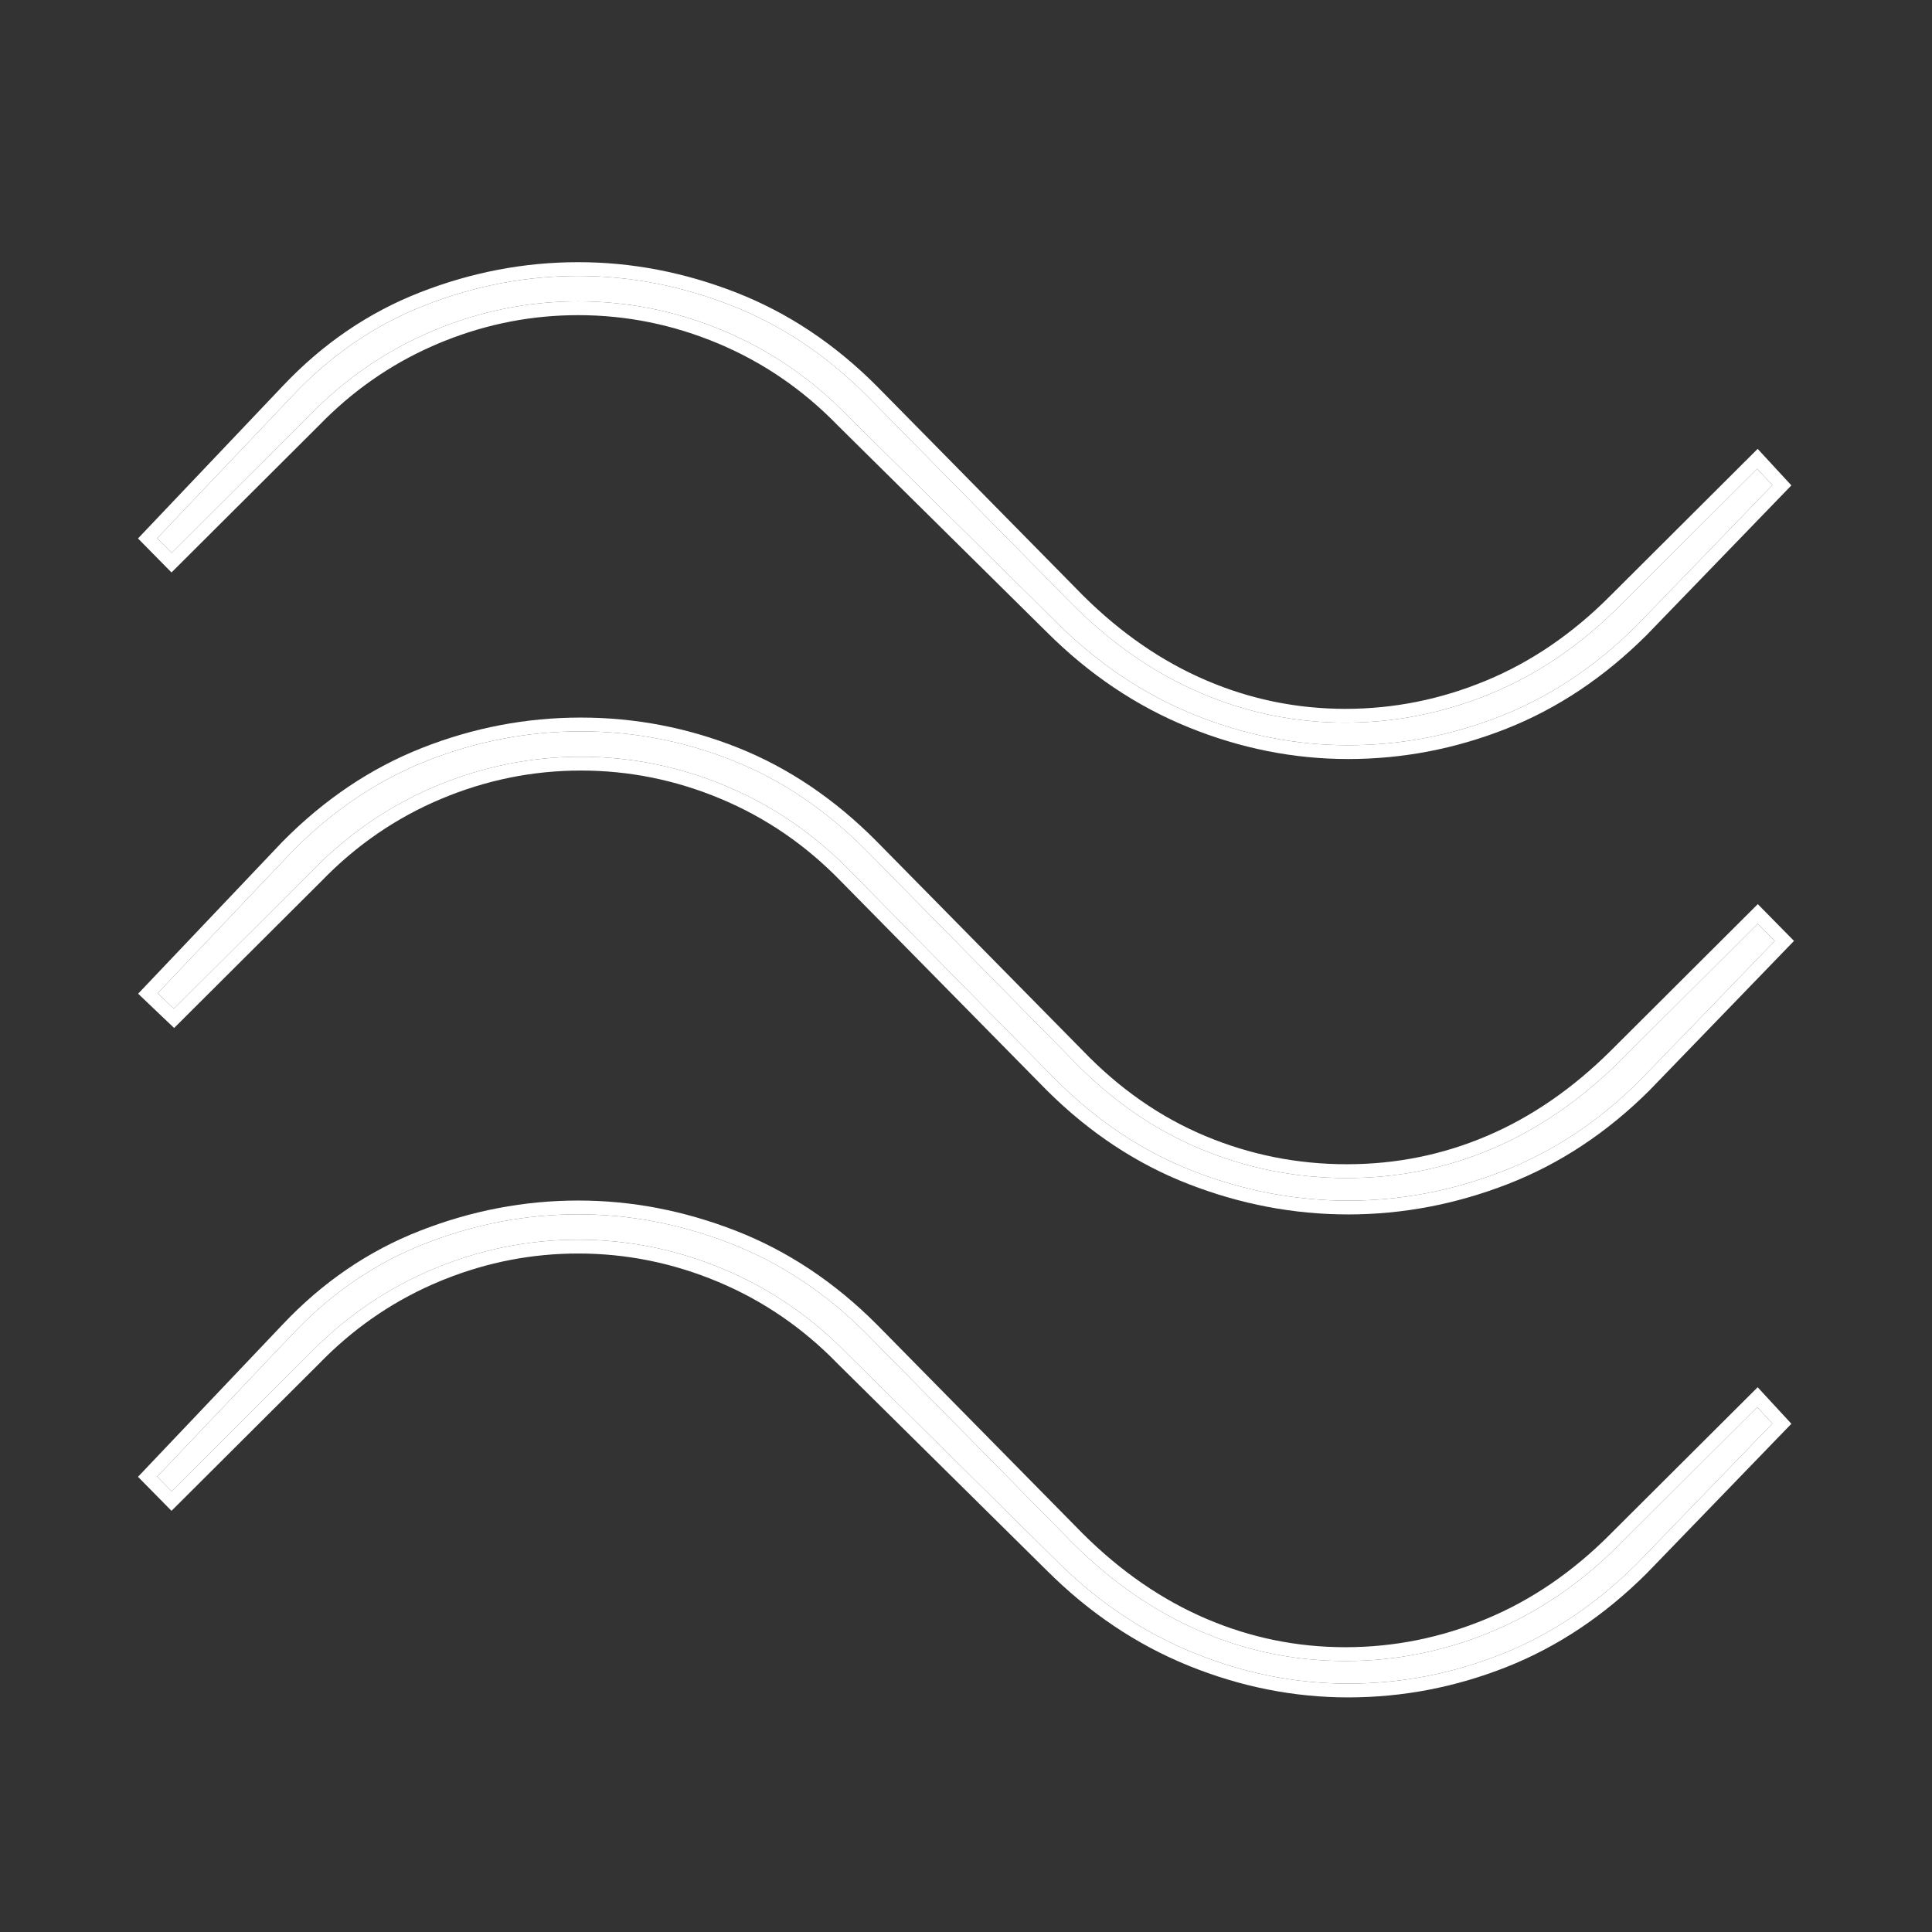
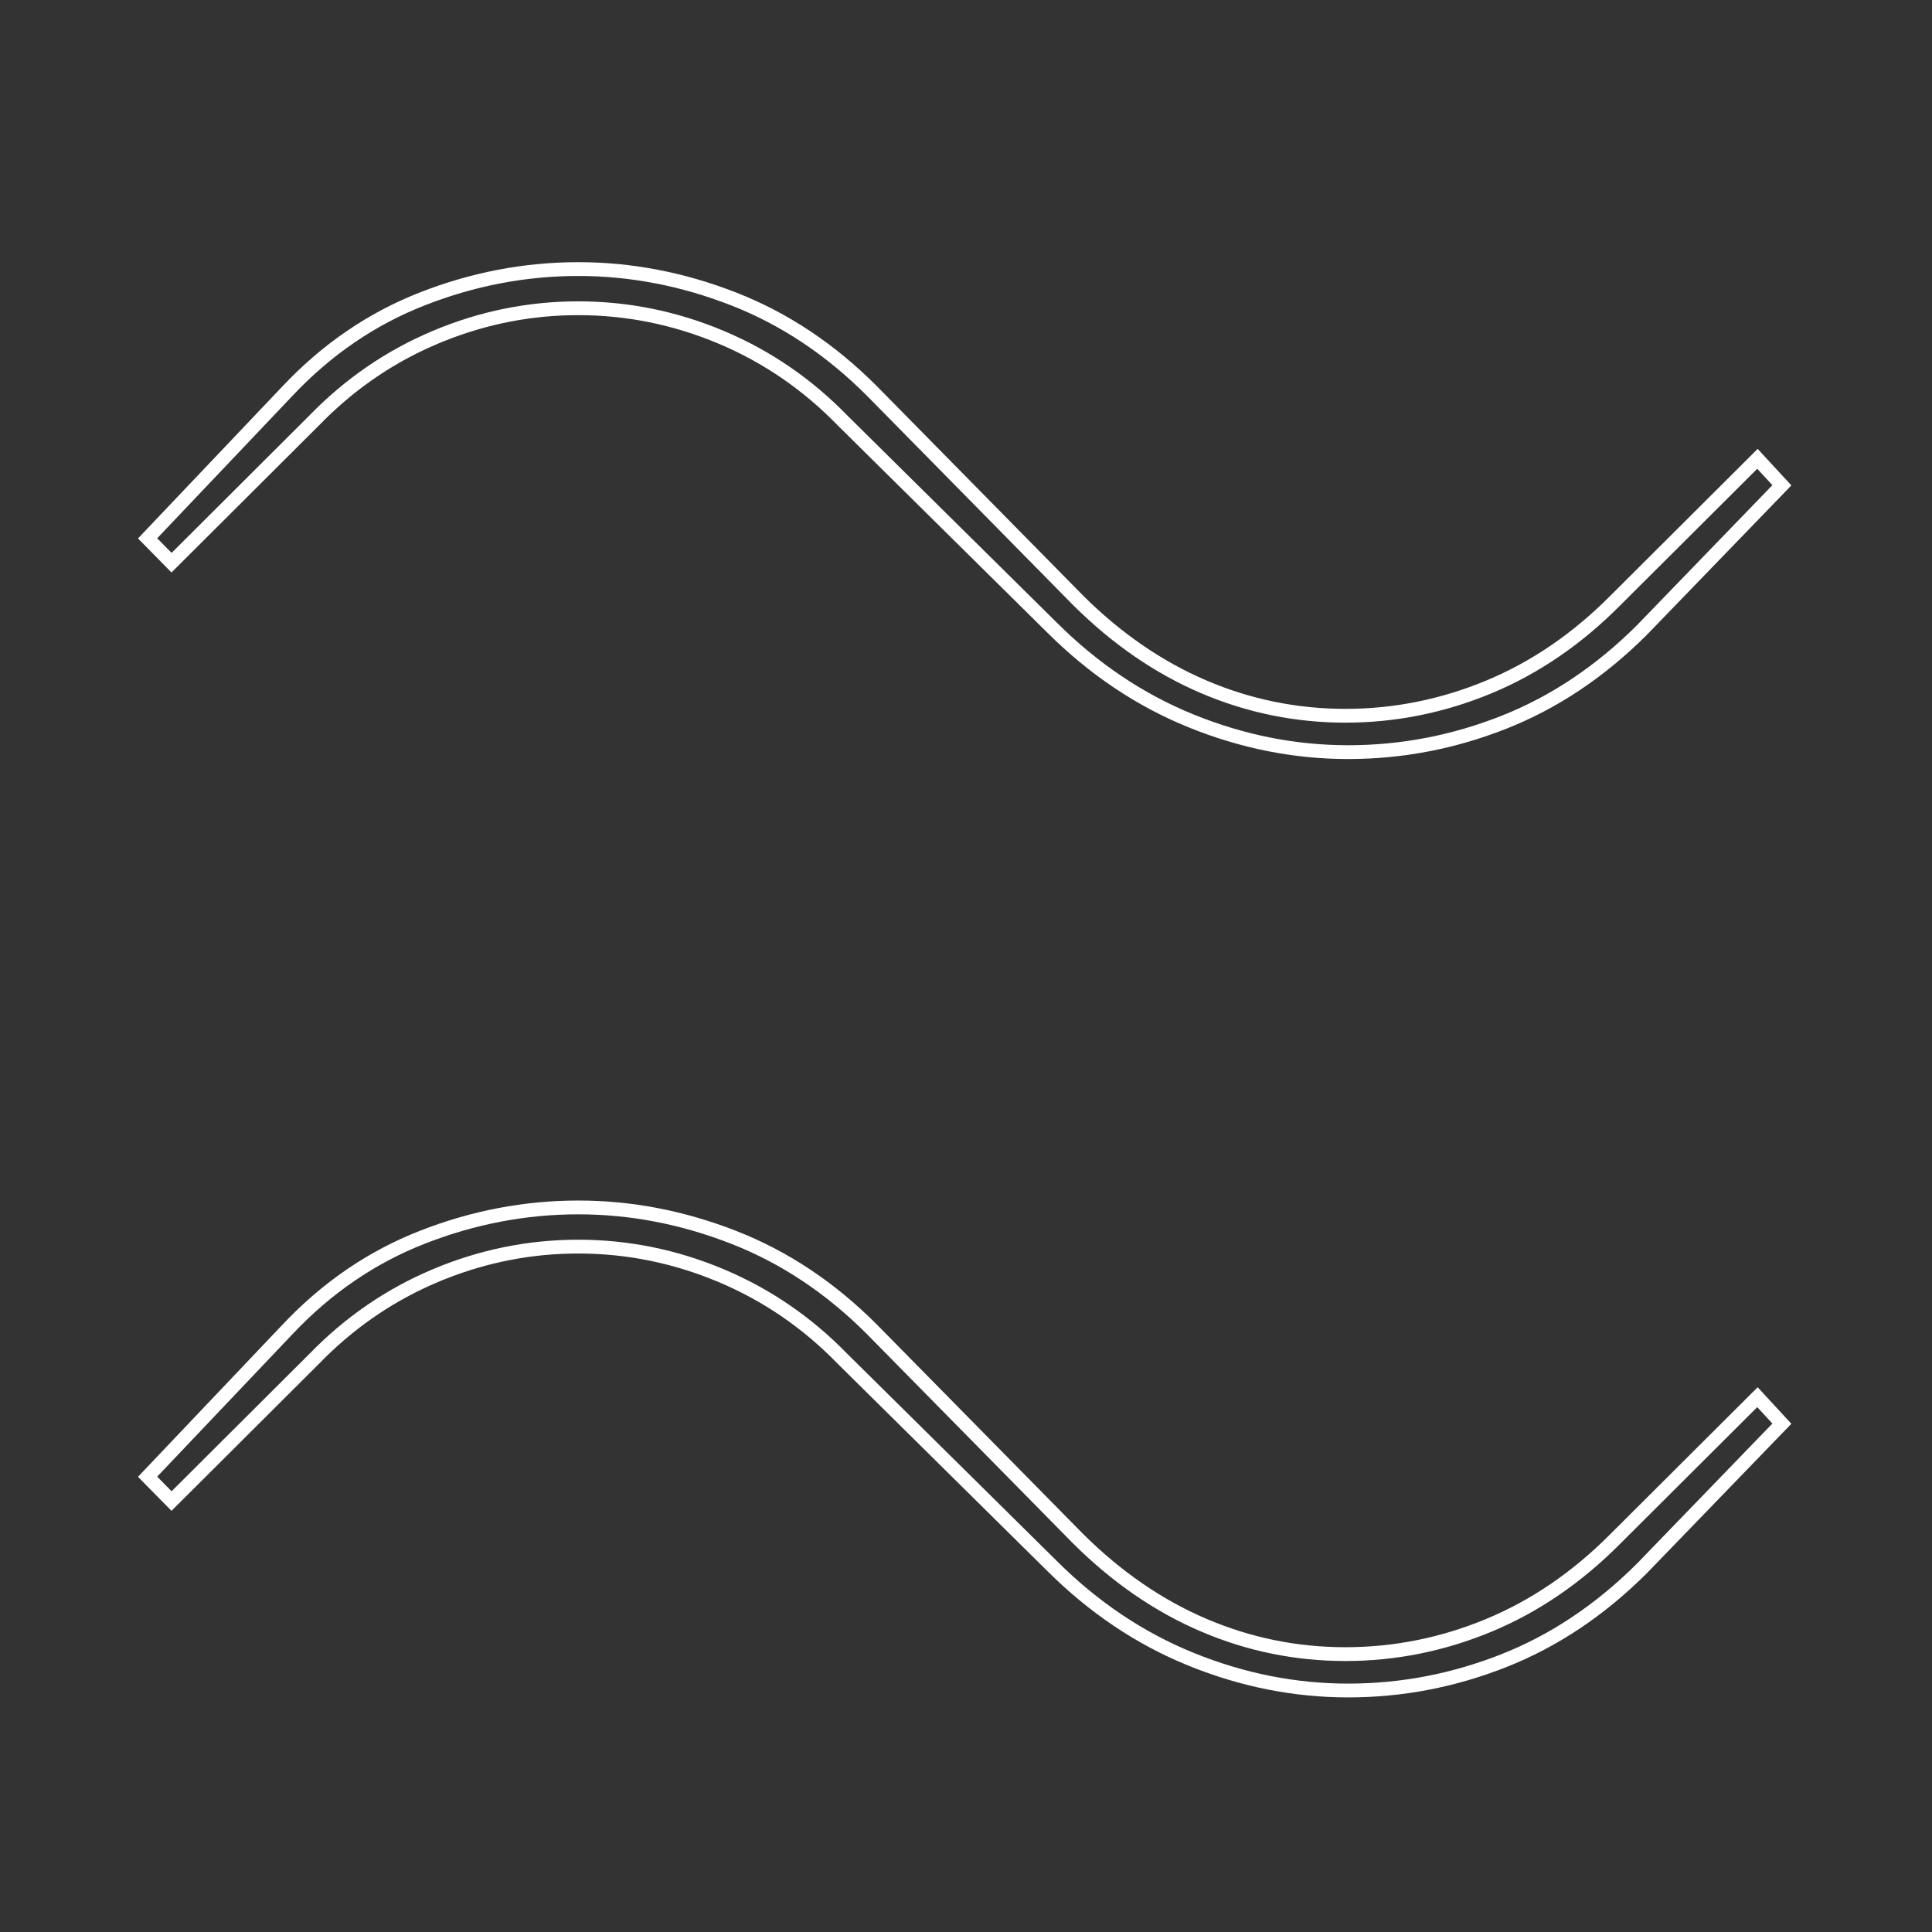
<svg xmlns="http://www.w3.org/2000/svg" width="140" height="140" viewBox="0 0 140 140" fill="none">
  <rect x="0" y="0" width="140" height="140" fill="#333333" stroke="none" />
-   <path fill-rule="evenodd" clip-rule="evenodd" d="M97.594 84.365C101.167 84.365 104.56 83.679 107.771 82.306C110.982 80.934 113.961 78.881 116.705 76.156L127.376 65.517L130 68.182L119.524 79.016L119.522 79.019C116.442 82.083 113.021 84.343 109.257 85.804C105.481 87.27 101.627 88.002 97.694 88.002C93.76 88.002 89.907 87.27 86.13 85.804C82.367 84.342 78.945 82.082 75.865 79.018L75.863 79.016L60.926 63.849L60.925 63.848C58.403 61.248 55.508 59.261 52.24 57.891C48.976 56.522 45.595 55.837 42.099 55.837C38.603 55.837 35.224 56.522 31.965 57.891C28.703 59.261 25.812 61.247 23.295 63.847L12.617 74.492L10.009 72.008L20.483 60.978C23.513 57.915 26.88 55.656 30.586 54.195C34.303 52.73 38.136 51.998 42.086 51.998C46.035 51.998 49.84 52.73 53.504 54.194C57.157 55.656 60.503 57.916 63.539 60.982L78.478 76.15L78.479 76.152C81.126 78.898 84.082 80.957 87.345 82.322C90.605 83.684 94.022 84.365 97.594 84.365ZM117.41 76.865C114.586 79.67 111.504 81.799 108.164 83.226C104.826 84.653 101.298 85.365 97.594 85.365C93.891 85.365 90.343 84.659 86.959 83.244C83.561 81.823 80.495 79.684 77.762 76.848L77.76 76.847L77.759 76.846L62.829 61.685C59.88 58.708 56.647 56.529 53.133 55.123C49.587 53.706 45.908 52.998 42.086 52.998C38.263 52.998 34.555 53.706 30.953 55.125C27.389 56.53 24.139 58.706 21.201 61.675L11.422 71.973L12.601 73.096L22.583 63.145C25.191 60.453 28.191 58.391 31.578 56.969C34.958 55.549 38.468 54.837 42.099 54.837C45.729 54.837 49.242 55.549 52.627 56.969C56.021 58.392 59.028 60.456 61.641 63.15L61.643 63.152L61.644 63.153L61.645 63.154L76.567 78.306L76.57 78.309L76.572 78.31C79.561 81.284 82.867 83.464 86.492 84.872C90.156 86.294 93.888 87.002 97.694 87.002C101.5 87.002 105.231 86.294 108.895 84.872C112.519 83.465 115.824 81.286 118.812 78.314L118.816 78.311L118.816 78.31L128.603 68.188L127.37 66.936L117.41 76.865Z" fill="white" />
-   <path fill-rule="evenodd" clip-rule="evenodd" d="M108.164 83.226C111.504 81.799 114.586 79.67 117.41 76.865L127.37 66.936L128.603 68.188L118.816 78.31L118.816 78.311L118.812 78.314C115.824 81.286 112.519 83.465 108.895 84.872C105.231 86.294 101.5 87.002 97.694 87.002C93.888 87.002 90.156 86.294 86.492 84.872C82.867 83.464 79.561 81.284 76.572 78.31L76.57 78.309L76.567 78.306L61.645 63.154L61.644 63.153L61.643 63.152L61.641 63.15C59.028 60.456 56.021 58.392 52.627 56.969C49.242 55.549 45.729 54.837 42.099 54.837C38.468 54.837 34.958 55.549 31.578 56.969C28.191 58.391 25.191 60.453 22.583 63.145L12.601 73.096L11.422 71.973L21.201 61.675C24.139 58.706 27.389 56.53 30.953 55.125C34.555 53.706 38.263 52.998 42.086 52.998C45.908 52.998 49.587 53.706 53.133 55.123C56.647 56.529 59.88 58.708 62.829 61.685L77.759 76.846L77.76 76.847L77.762 76.848C80.495 79.684 83.561 81.823 86.959 83.244C90.343 84.659 93.891 85.365 97.594 85.365C101.298 85.365 104.826 84.653 108.164 83.226Z" fill="white" />
  <path fill-rule="evenodd" clip-rule="evenodd" d="M60.724 98.844L60.727 98.847L75.862 113.811L75.864 113.812C78.937 116.878 82.359 119.173 86.13 120.703C89.909 122.235 93.763 123 97.694 123C101.627 123 105.448 122.268 109.157 120.803C112.857 119.341 116.246 117.082 119.322 114.017L119.325 114.014L129.81 103.171L127.367 100.525L116.707 111.152C113.981 113.898 110.974 115.956 107.683 117.32C104.398 118.682 101.001 119.363 97.495 119.363C93.987 119.363 90.627 118.677 87.417 117.304C84.206 115.932 81.228 113.879 78.484 111.154L78.481 111.151L63.54 95.98L63.539 95.979C60.484 92.915 57.084 90.655 53.34 89.193C49.581 87.727 45.773 86.995 41.91 86.995C37.987 86.995 34.157 87.727 30.416 89.193C26.686 90.654 23.377 92.912 20.487 95.972L20.486 95.973L10 107.015L12.427 109.48L23.093 98.847L23.096 98.844C25.494 96.367 28.232 94.447 31.306 93.087C31.308 93.086 31.308 93.086 31.309 93.085C31.461 93.019 31.613 92.953 31.766 92.889L31.867 92.846L31.908 92.829C31.957 92.809 32.005 92.789 32.054 92.769C32.101 92.75 32.149 92.731 32.196 92.712L32.228 92.699C35.344 91.456 38.569 90.834 41.9 90.834C45.395 90.834 48.777 91.52 52.041 92.889C55.307 94.258 58.203 96.244 60.724 98.844ZM52.427 91.966C55.82 93.389 58.825 95.451 61.438 98.143L76.563 113.097L76.564 113.099L76.565 113.1L76.57 113.104C79.555 116.082 82.866 118.3 86.506 119.776C90.17 121.262 93.896 122 97.694 122C101.5 122 105.196 121.292 108.79 119.873C112.351 118.466 115.625 116.287 118.613 113.312L118.617 113.308L128.434 103.155L127.337 101.966L117.416 111.857L117.414 111.859C114.605 114.689 111.489 116.825 108.066 118.244C104.662 119.655 101.135 120.363 97.495 120.363C93.853 120.363 90.359 119.65 87.024 118.223C83.684 116.796 80.603 114.668 77.779 111.864L77.768 111.853L62.831 96.686L62.83 96.684C59.866 93.711 56.582 91.532 52.976 90.125C49.329 88.702 45.643 87.995 41.91 87.995C38.115 87.995 34.408 88.703 30.78 90.124C27.195 91.529 24.008 93.7 21.214 96.659L21.211 96.662L11.391 107.003L12.434 108.062L22.381 98.145C24.989 95.453 27.991 93.389 31.378 91.967C34.758 90.547 38.269 89.834 41.9 89.834C45.53 89.834 49.042 90.547 52.427 91.966Z" fill="white" />
-   <path d="M61.438 98.143C58.825 95.451 55.82 93.389 52.427 91.966C49.042 90.547 45.53 89.834 41.9 89.834C38.269 89.834 34.758 90.547 31.378 91.967C27.991 93.389 24.989 95.453 22.381 98.145L12.434 108.062L11.391 107.003L21.211 96.662L21.214 96.659C24.008 93.7 27.195 91.529 30.78 90.124C34.408 88.703 38.115 87.995 41.91 87.995C45.643 87.995 49.329 88.702 52.976 90.125C56.582 91.532 59.866 93.711 62.83 96.684L62.831 96.686L77.768 111.853L77.779 111.864C80.603 114.668 83.684 116.796 87.024 118.223C90.359 119.65 93.853 120.363 97.495 120.363C101.135 120.363 104.662 119.655 108.066 118.244C111.489 116.825 114.605 114.689 117.414 111.859L117.416 111.857L127.337 101.966L128.434 103.155L118.617 113.308L118.613 113.312C115.625 116.287 112.351 118.466 108.79 119.873C105.196 121.292 101.5 122 97.694 122C93.896 122 90.17 121.262 86.506 119.776C82.866 118.3 79.555 116.082 76.57 113.104L76.565 113.1L76.564 113.099L76.563 113.097L61.438 98.143Z" fill="white" />
  <path fill-rule="evenodd" clip-rule="evenodd" d="M60.724 30.846L60.727 30.849L75.862 45.813L75.864 45.814C78.937 48.88 82.359 51.176 86.13 52.705C89.909 54.237 93.763 55.002 97.694 55.002C101.627 55.002 105.448 54.27 109.157 52.805C112.857 51.344 116.246 49.084 119.322 46.019L119.325 46.016L129.81 35.173L127.367 32.527L116.707 43.154C113.981 45.9 110.974 47.958 107.683 49.322C104.398 50.684 101.001 51.366 97.495 51.366C93.987 51.366 90.627 50.679 87.417 49.306C84.206 47.934 81.228 45.882 78.484 43.157L78.481 43.153L63.54 27.983L63.539 27.981C60.484 24.917 57.084 22.657 53.34 21.196C49.581 19.729 45.773 18.998 41.91 18.998C37.987 18.998 34.157 19.73 30.416 21.195C26.686 22.656 23.377 24.914 20.487 27.975L20.486 27.976L10 39.018L12.427 41.483L23.093 30.849L23.096 30.847C25.494 28.37 28.232 26.45 31.306 25.089L31.309 25.088C31.461 25.021 31.613 24.955 31.766 24.891L31.867 24.849L31.908 24.832C31.957 24.811 32.005 24.792 32.054 24.772C32.101 24.753 32.149 24.733 32.196 24.715L32.228 24.702C35.344 23.459 38.569 22.837 41.9 22.837C45.395 22.837 48.777 23.522 52.041 24.891C55.307 26.261 58.203 28.247 60.724 30.846ZM52.427 23.969C55.82 25.391 58.825 27.453 61.438 30.145L76.563 45.1L76.564 45.101L76.565 45.102L76.57 45.106C79.555 48.084 82.866 50.302 86.506 51.779C90.17 53.264 93.896 54.002 97.694 54.002C101.5 54.002 105.196 53.295 108.79 51.875C112.351 50.469 115.625 48.29 118.613 45.314L118.617 45.31L128.434 35.157L127.337 33.969L117.416 43.859L117.414 43.861C114.605 46.691 111.489 48.827 108.066 50.246C104.662 51.657 101.135 52.366 97.495 52.366C93.853 52.366 90.359 51.652 87.024 50.226C83.684 48.799 80.603 46.67 77.779 43.866L77.768 43.855L62.831 28.688L62.83 28.686C59.866 25.714 56.582 23.535 52.976 22.127C49.329 20.704 45.643 19.998 41.91 19.998C38.115 19.998 34.408 20.705 30.78 22.127C27.195 23.531 24.008 25.703 21.214 28.661L21.211 28.664L11.391 39.005L12.434 40.064L22.381 30.147C24.989 27.455 27.991 25.392 31.378 23.969C34.758 22.549 38.269 21.837 41.9 21.837C45.53 21.837 49.042 22.549 52.427 23.969Z" fill="white" />
-   <path d="M61.438 30.145C58.825 27.453 55.82 25.391 52.427 23.969C49.042 22.549 45.53 21.837 41.9 21.837C38.269 21.837 34.758 22.549 31.378 23.969C27.991 25.392 24.989 27.455 22.381 30.147L12.434 40.064L11.391 39.005L21.211 28.664L21.214 28.661C24.008 25.703 27.195 23.531 30.78 22.127C34.408 20.705 38.115 19.998 41.91 19.998C45.643 19.998 49.329 20.704 52.976 22.127C56.582 23.535 59.866 25.714 62.83 28.686L62.831 28.688L77.768 43.855L77.779 43.866C80.603 46.67 83.684 48.799 87.024 50.226C90.359 51.652 93.853 52.366 97.495 52.366C101.135 52.366 104.662 51.657 108.066 50.246C111.489 48.827 114.605 46.691 117.414 43.861L117.416 43.859L127.337 33.969L128.434 35.157L118.617 45.31L118.613 45.314C115.625 48.29 112.351 50.469 108.79 51.875C105.196 53.295 101.5 54.002 97.694 54.002C93.896 54.002 90.17 53.264 86.506 51.779C82.866 50.302 79.555 48.084 76.57 45.106L76.565 45.102L76.564 45.101L76.563 45.1L61.438 30.145Z" fill="white" />
</svg>